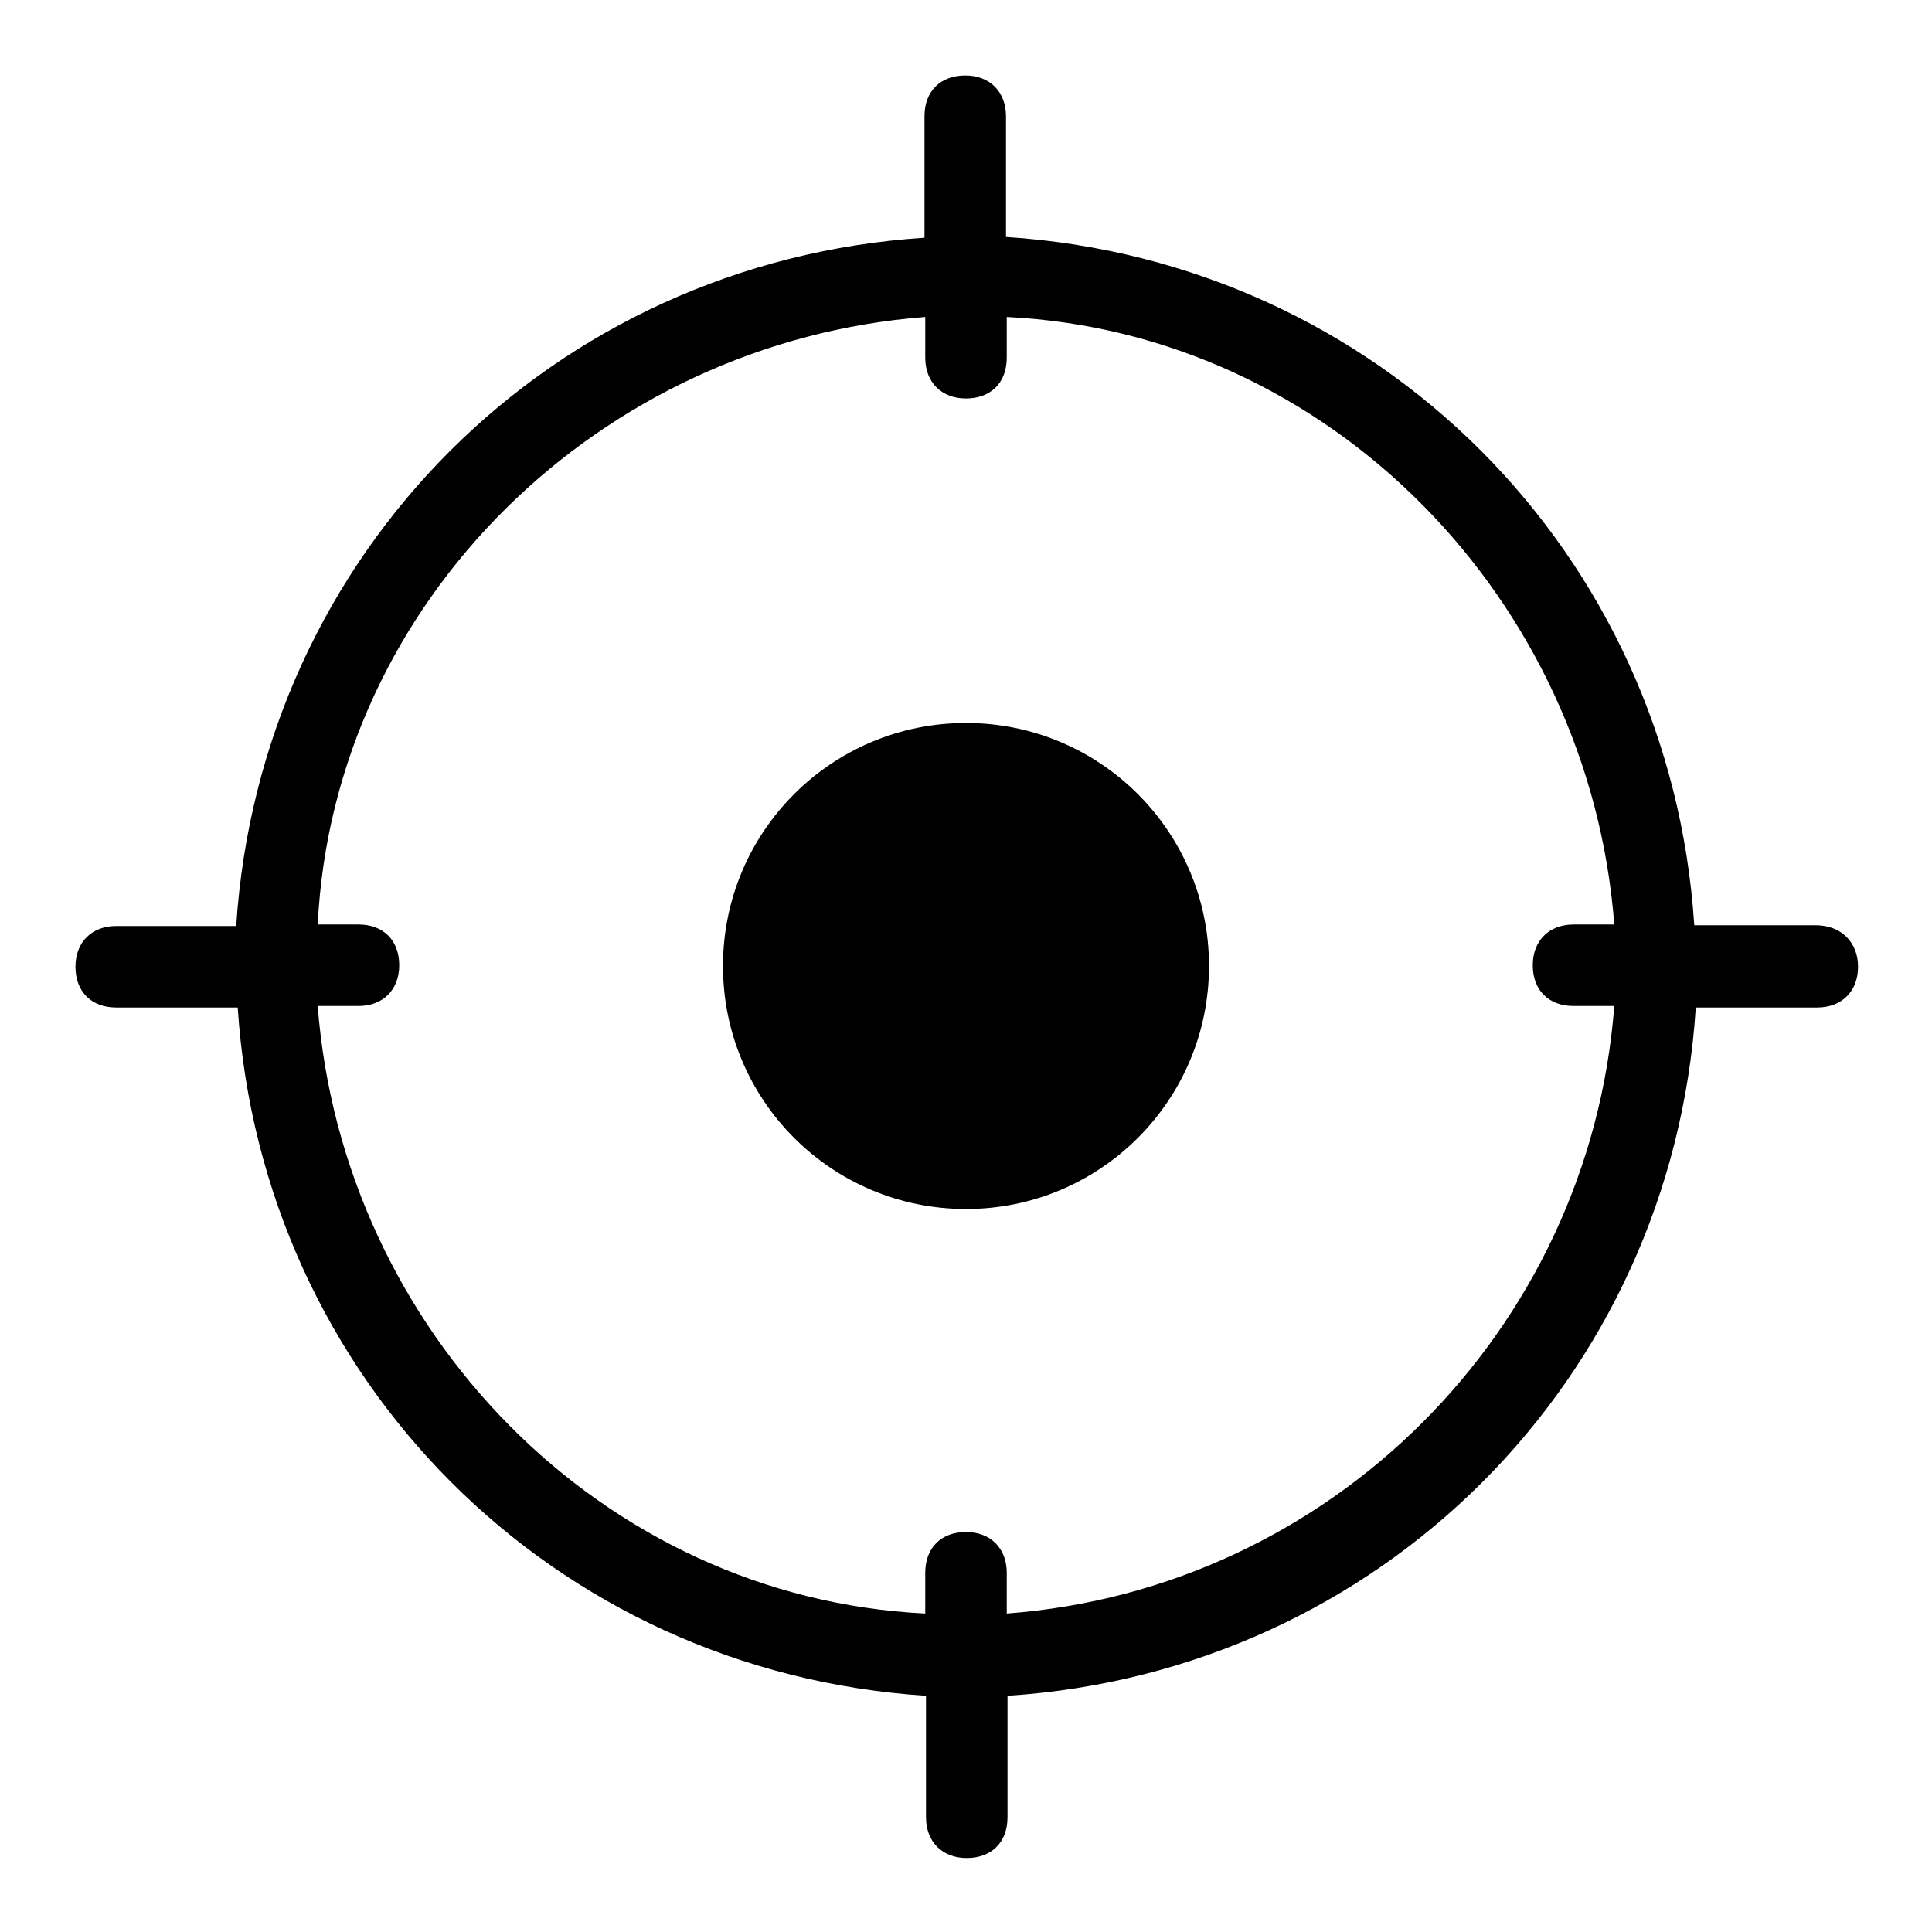
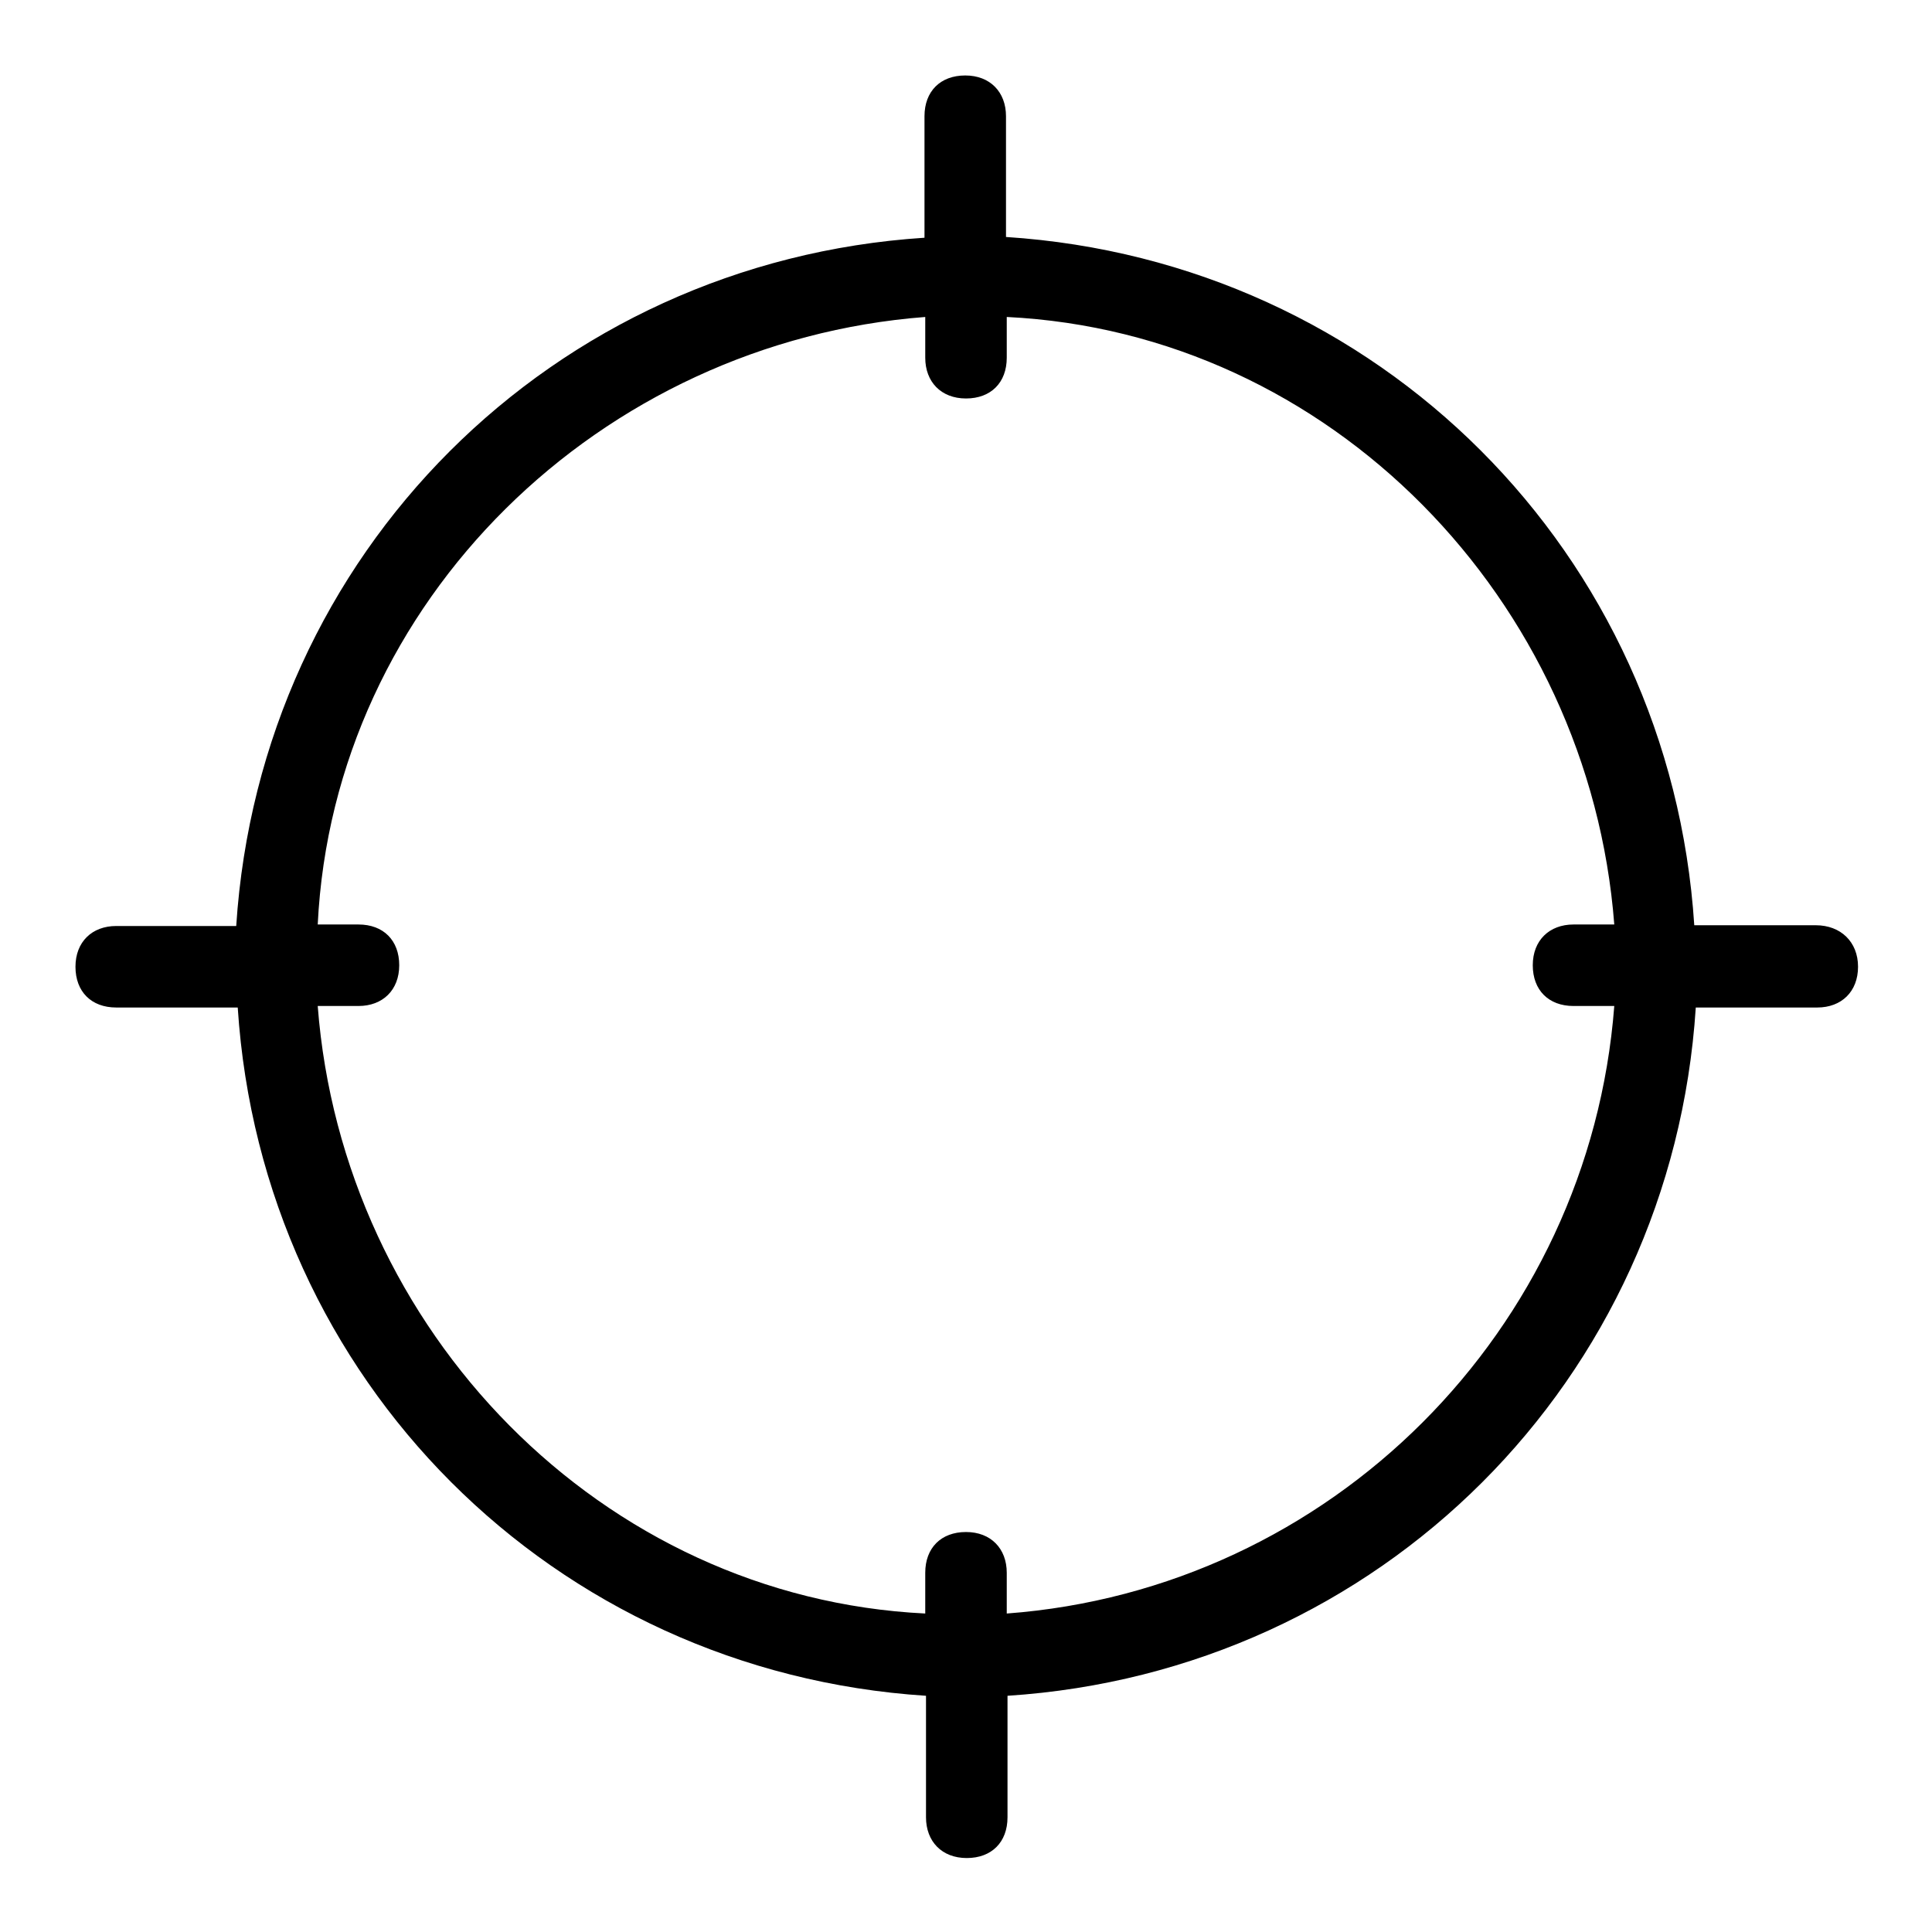
<svg xmlns="http://www.w3.org/2000/svg" version="1.1" x="0px" y="0px" viewBox="0 0 256 256" enable-background="new 0 0 256 256" xml:space="preserve">
  <g>
    <path fill="#000000" d="M240.6,122.6h-16.1c-3.2-49.3-41.8-88-91.2-91.2V15.4c0-3.2-2.1-5.4-5.4-5.4s-5.4,2.1-5.4,5.4v16.1 c-49.3,3.2-88,41.8-91.2,91.2H15.4c-3.2,0-5.4,2.1-5.4,5.4s2.1,5.4,5.4,5.4h16.1c3.2,49.3,41.8,88,91.2,91.2v16.1 c0,3.2,2.1,5.4,5.4,5.4s5.4-2.1,5.4-5.4v-16.1c49.3-3.2,88-41.8,91.2-91.2h16.1c3.2,0,5.4-2.1,5.4-5.4S243.9,122.6,240.6,122.6 L240.6,122.6z M133.4,213.8v-5.4c0-3.2-2.1-5.4-5.4-5.4s-5.4,2.1-5.4,5.4v5.4c-42.9-2.1-77.2-37.5-80.5-80.5h5.4 c3.2,0,5.4-2.1,5.4-5.4s-2.1-5.4-5.4-5.4h-5.4c2.1-42.9,37.5-77.2,80.5-80.5v5.4c0,3.2,2.1,5.4,5.4,5.4s5.4-2.1,5.4-5.4v-5.4 c42.9,2.1,77.2,37.5,80.5,80.5h-5.4c-3.2,0-5.4,2.1-5.4,5.4s2.1,5.4,5.4,5.4h5.4C210.6,176.3,176.3,210.6,133.4,213.8z" />
-     <path fill="#000000" d="M95.8,128c0,17.8,14.4,32.2,32.2,32.2c17.8,0,32.2-14.4,32.2-32.2c0,0,0,0,0,0c0-17.8-14.4-32.2-32.2-32.2 S95.8,110.2,95.8,128L95.8,128z" />
  </g>
</svg>